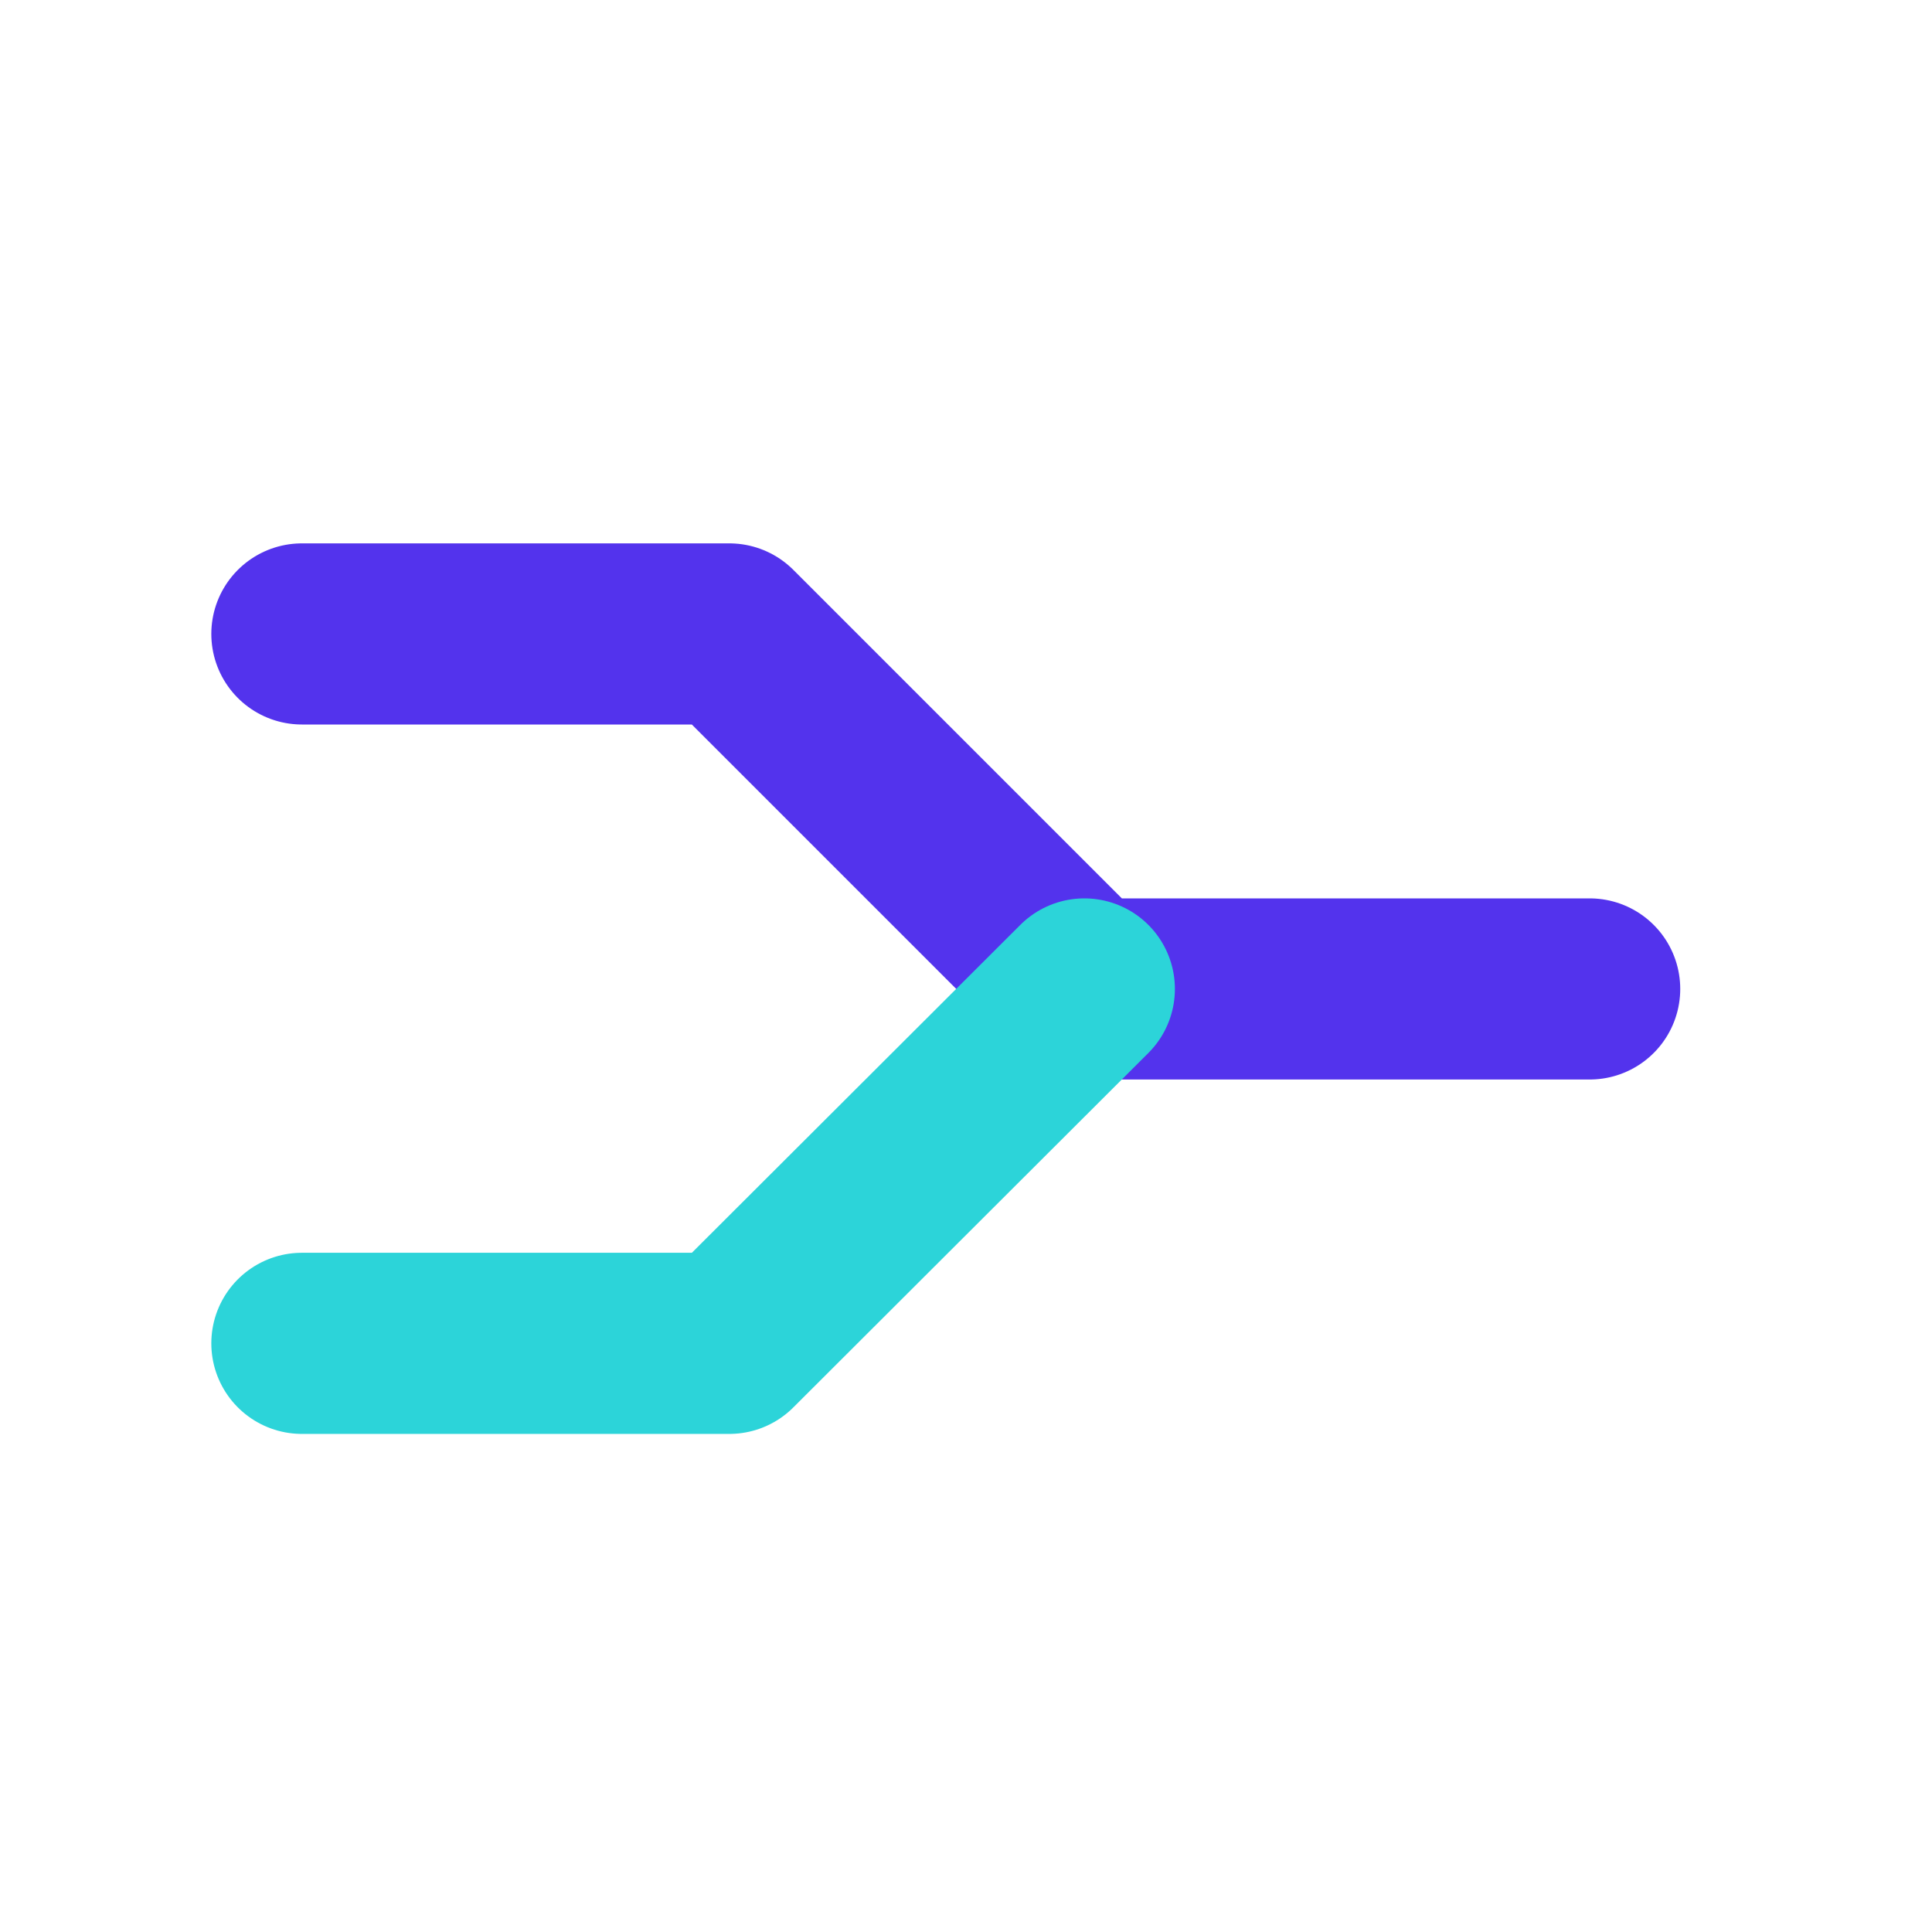
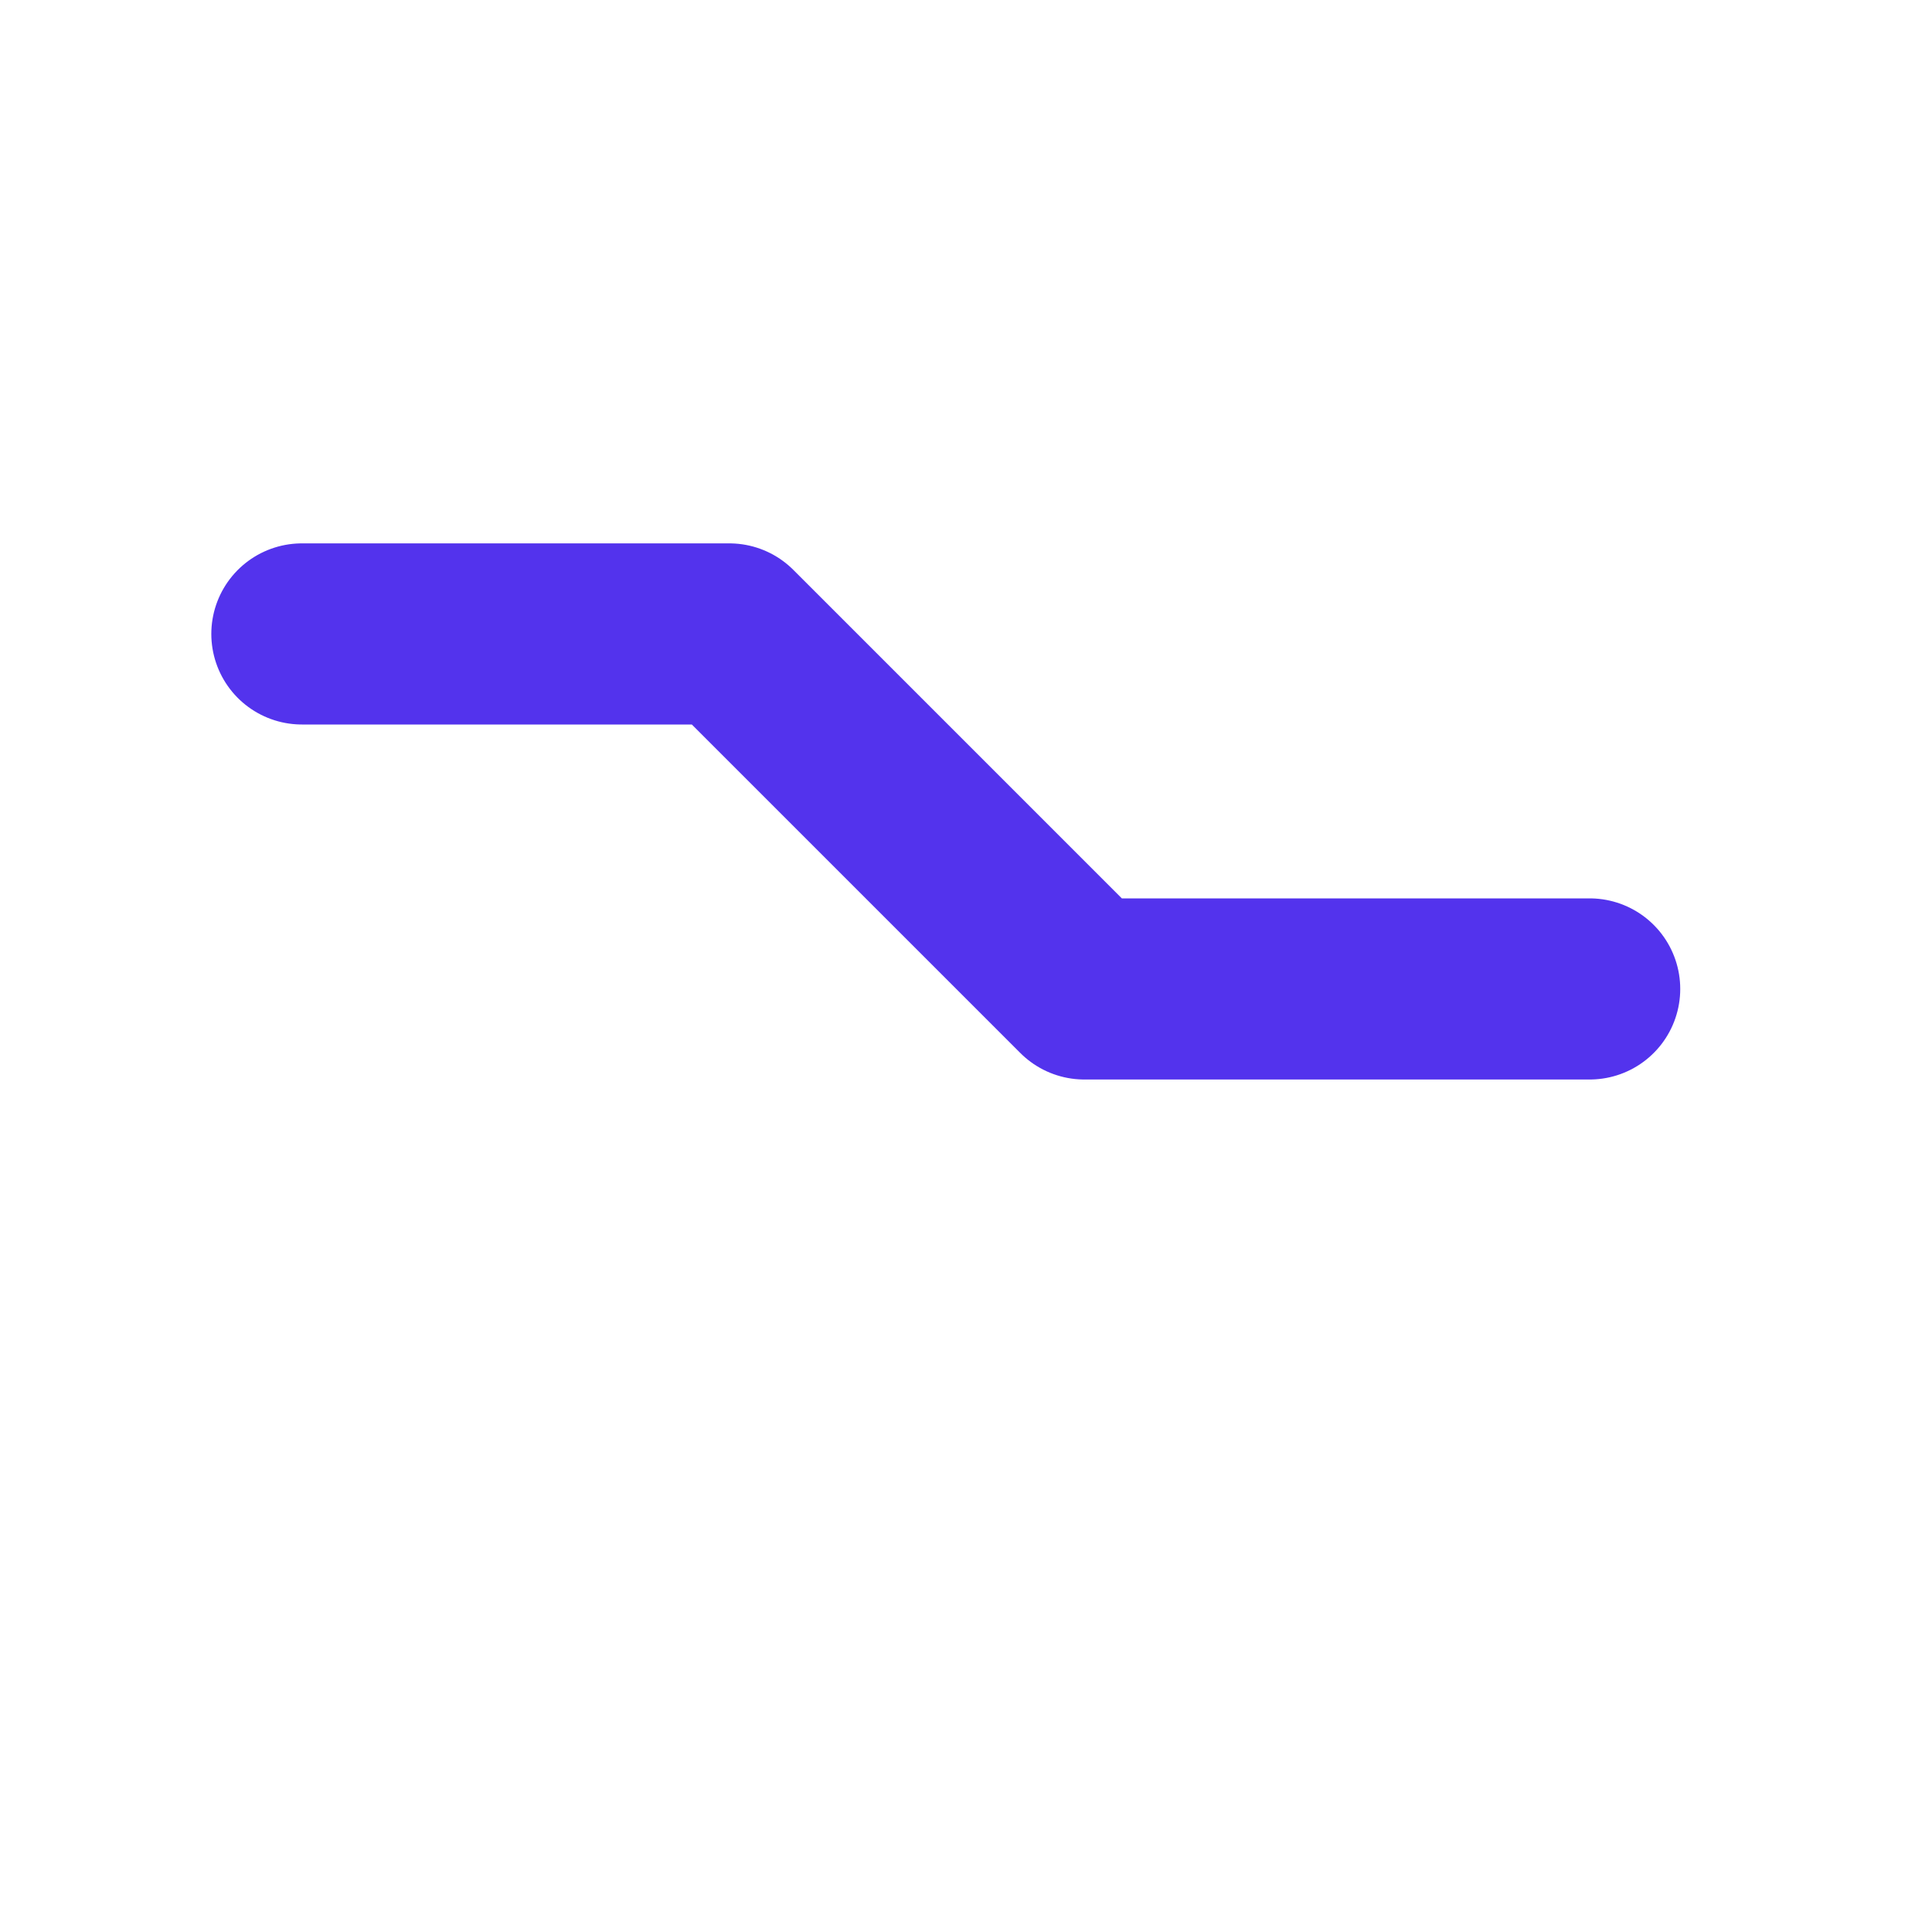
<svg xmlns="http://www.w3.org/2000/svg" width="32" height="32" viewBox="0 0 32 32">
  <title>home-migrations</title>
  <g style="isolation: isolate">
    <g id="4d454bb2-61fb-41fe-9060-c45416029f17" data-name="figures and interactions">
      <polyline points="5 10.5 12.08 10.5 17.96 16.38 26.33 16.38" style="fill: none;stroke: #5333ed;stroke-linecap: round;stroke-linejoin: round;stroke-width: 3px" />
-       <polyline points="5 22.25 12.08 22.25 17.96 16.38" style="fill: none;stroke: #2cd4d9;stroke-linecap: round;stroke-linejoin: round;stroke-width: 3px;mix-blend-mode: multiply" />
    </g>
  </g>
</svg>